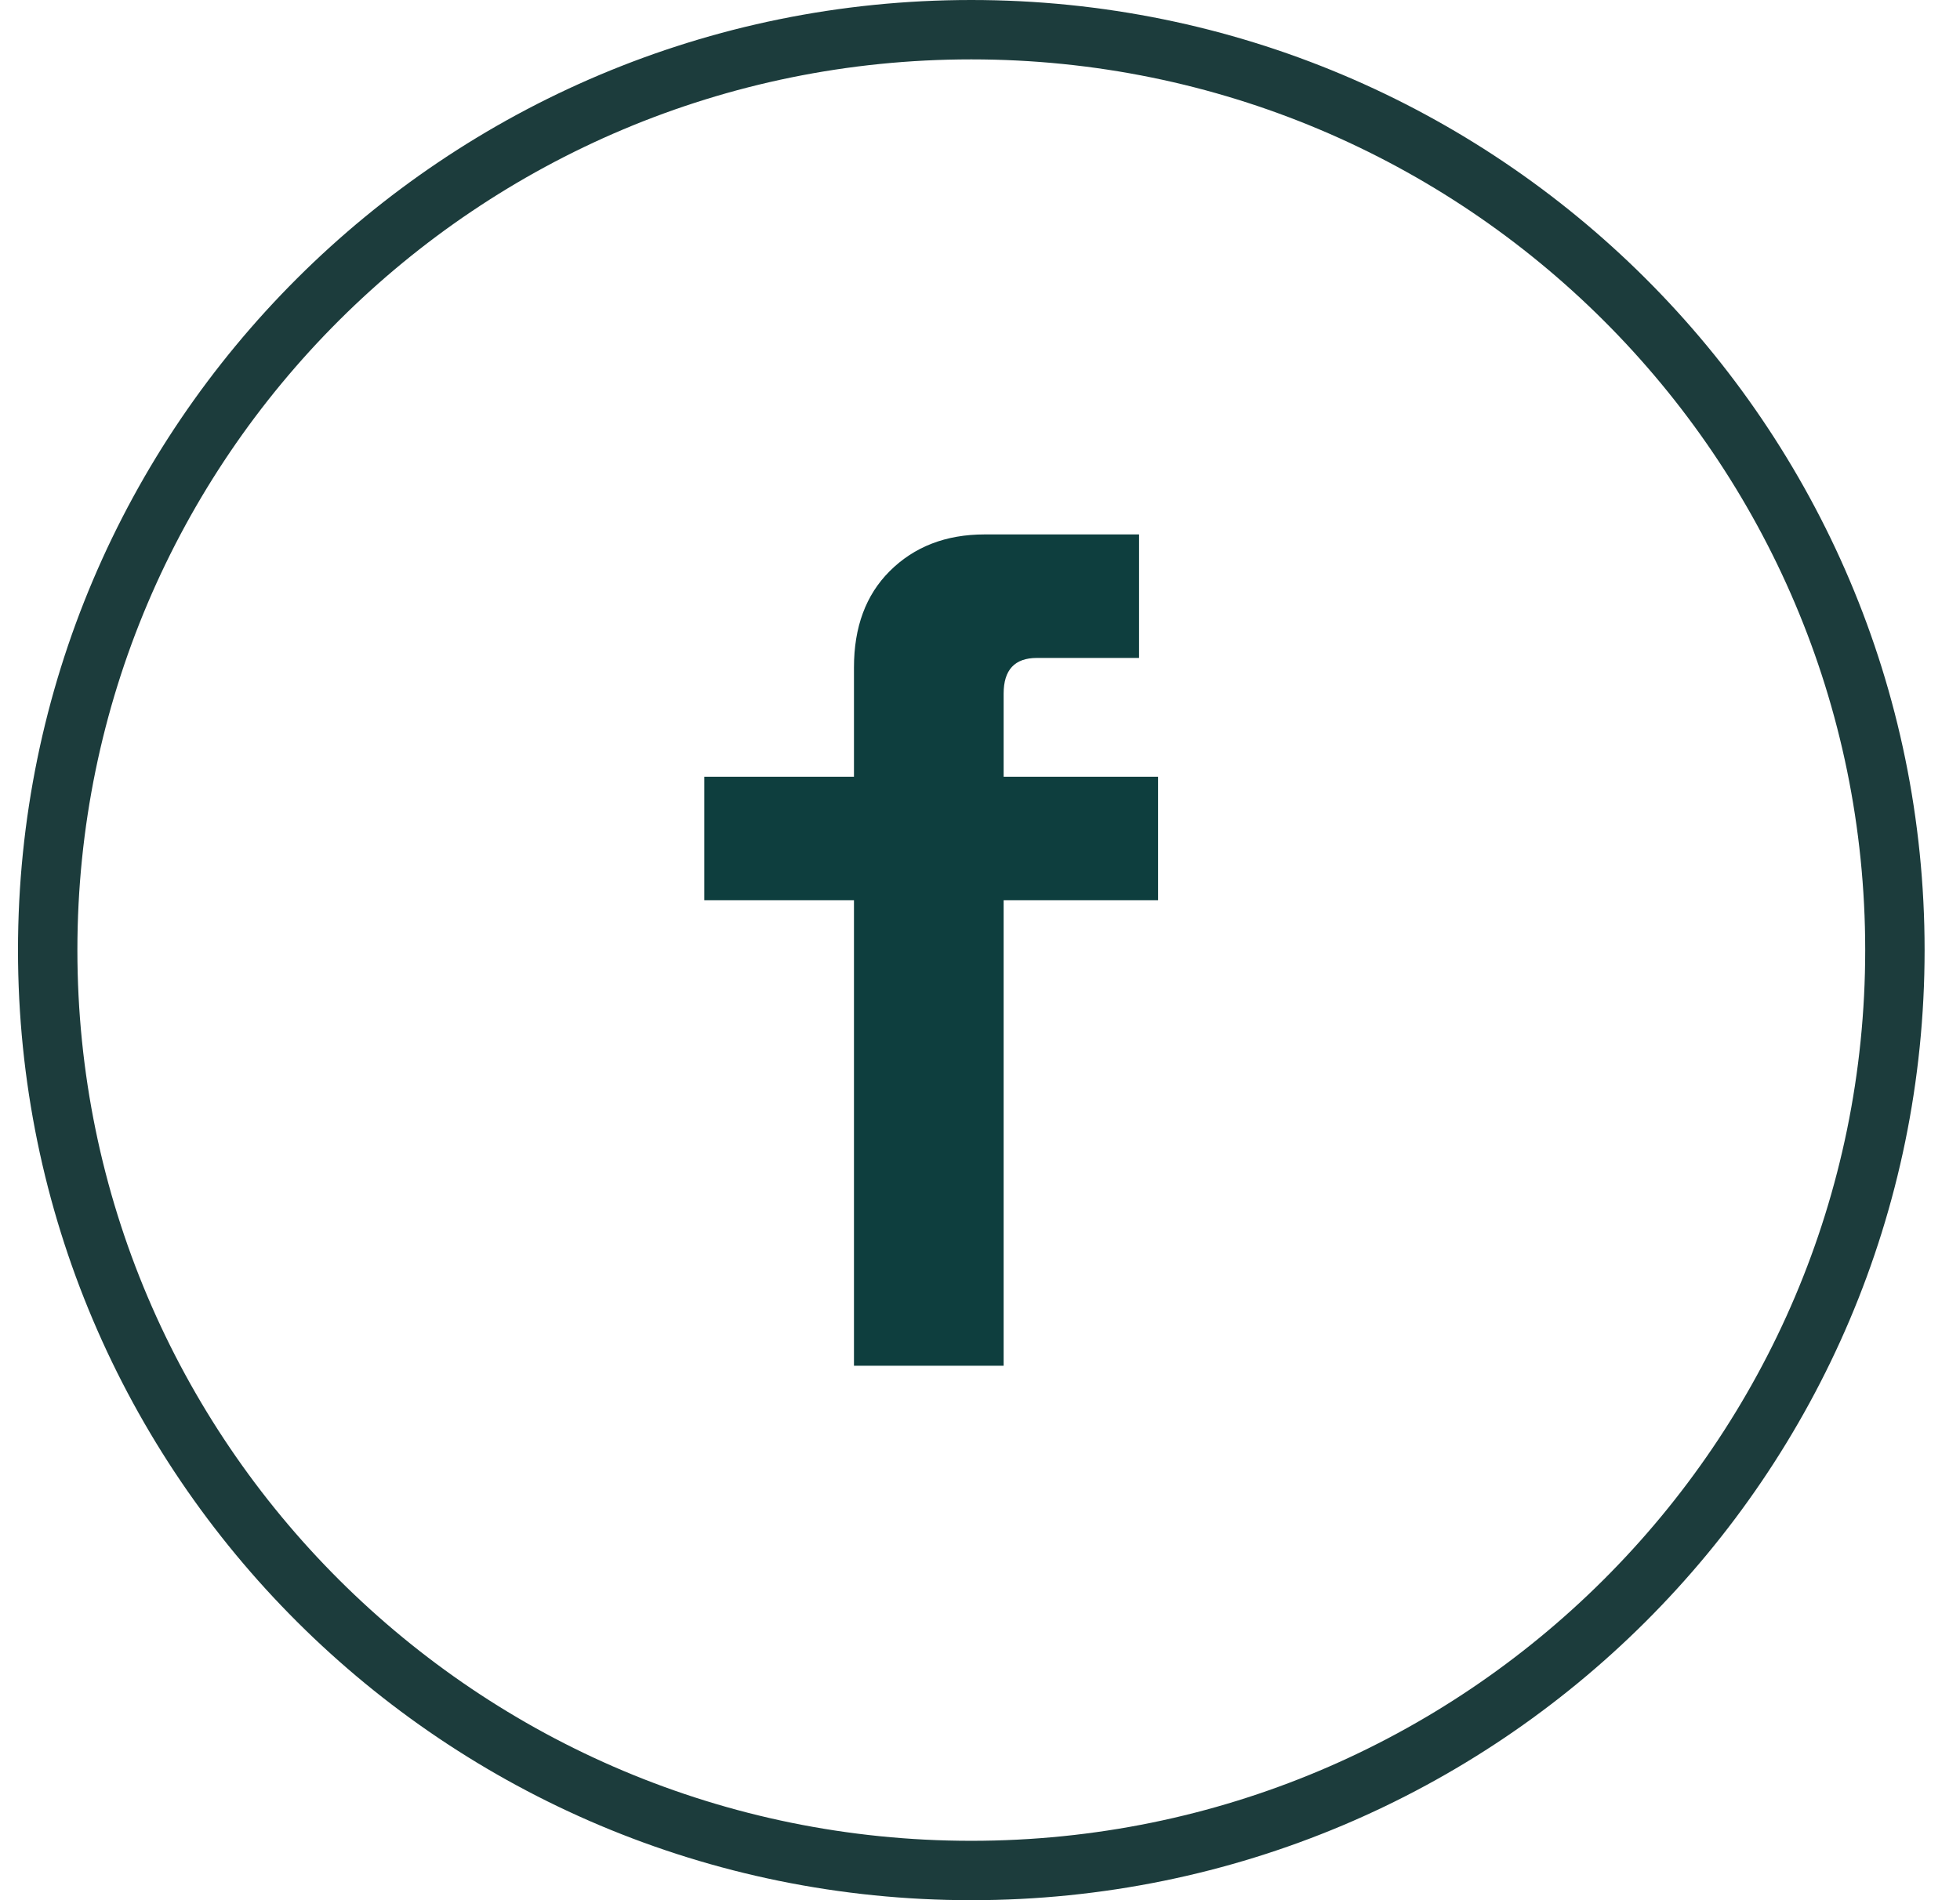
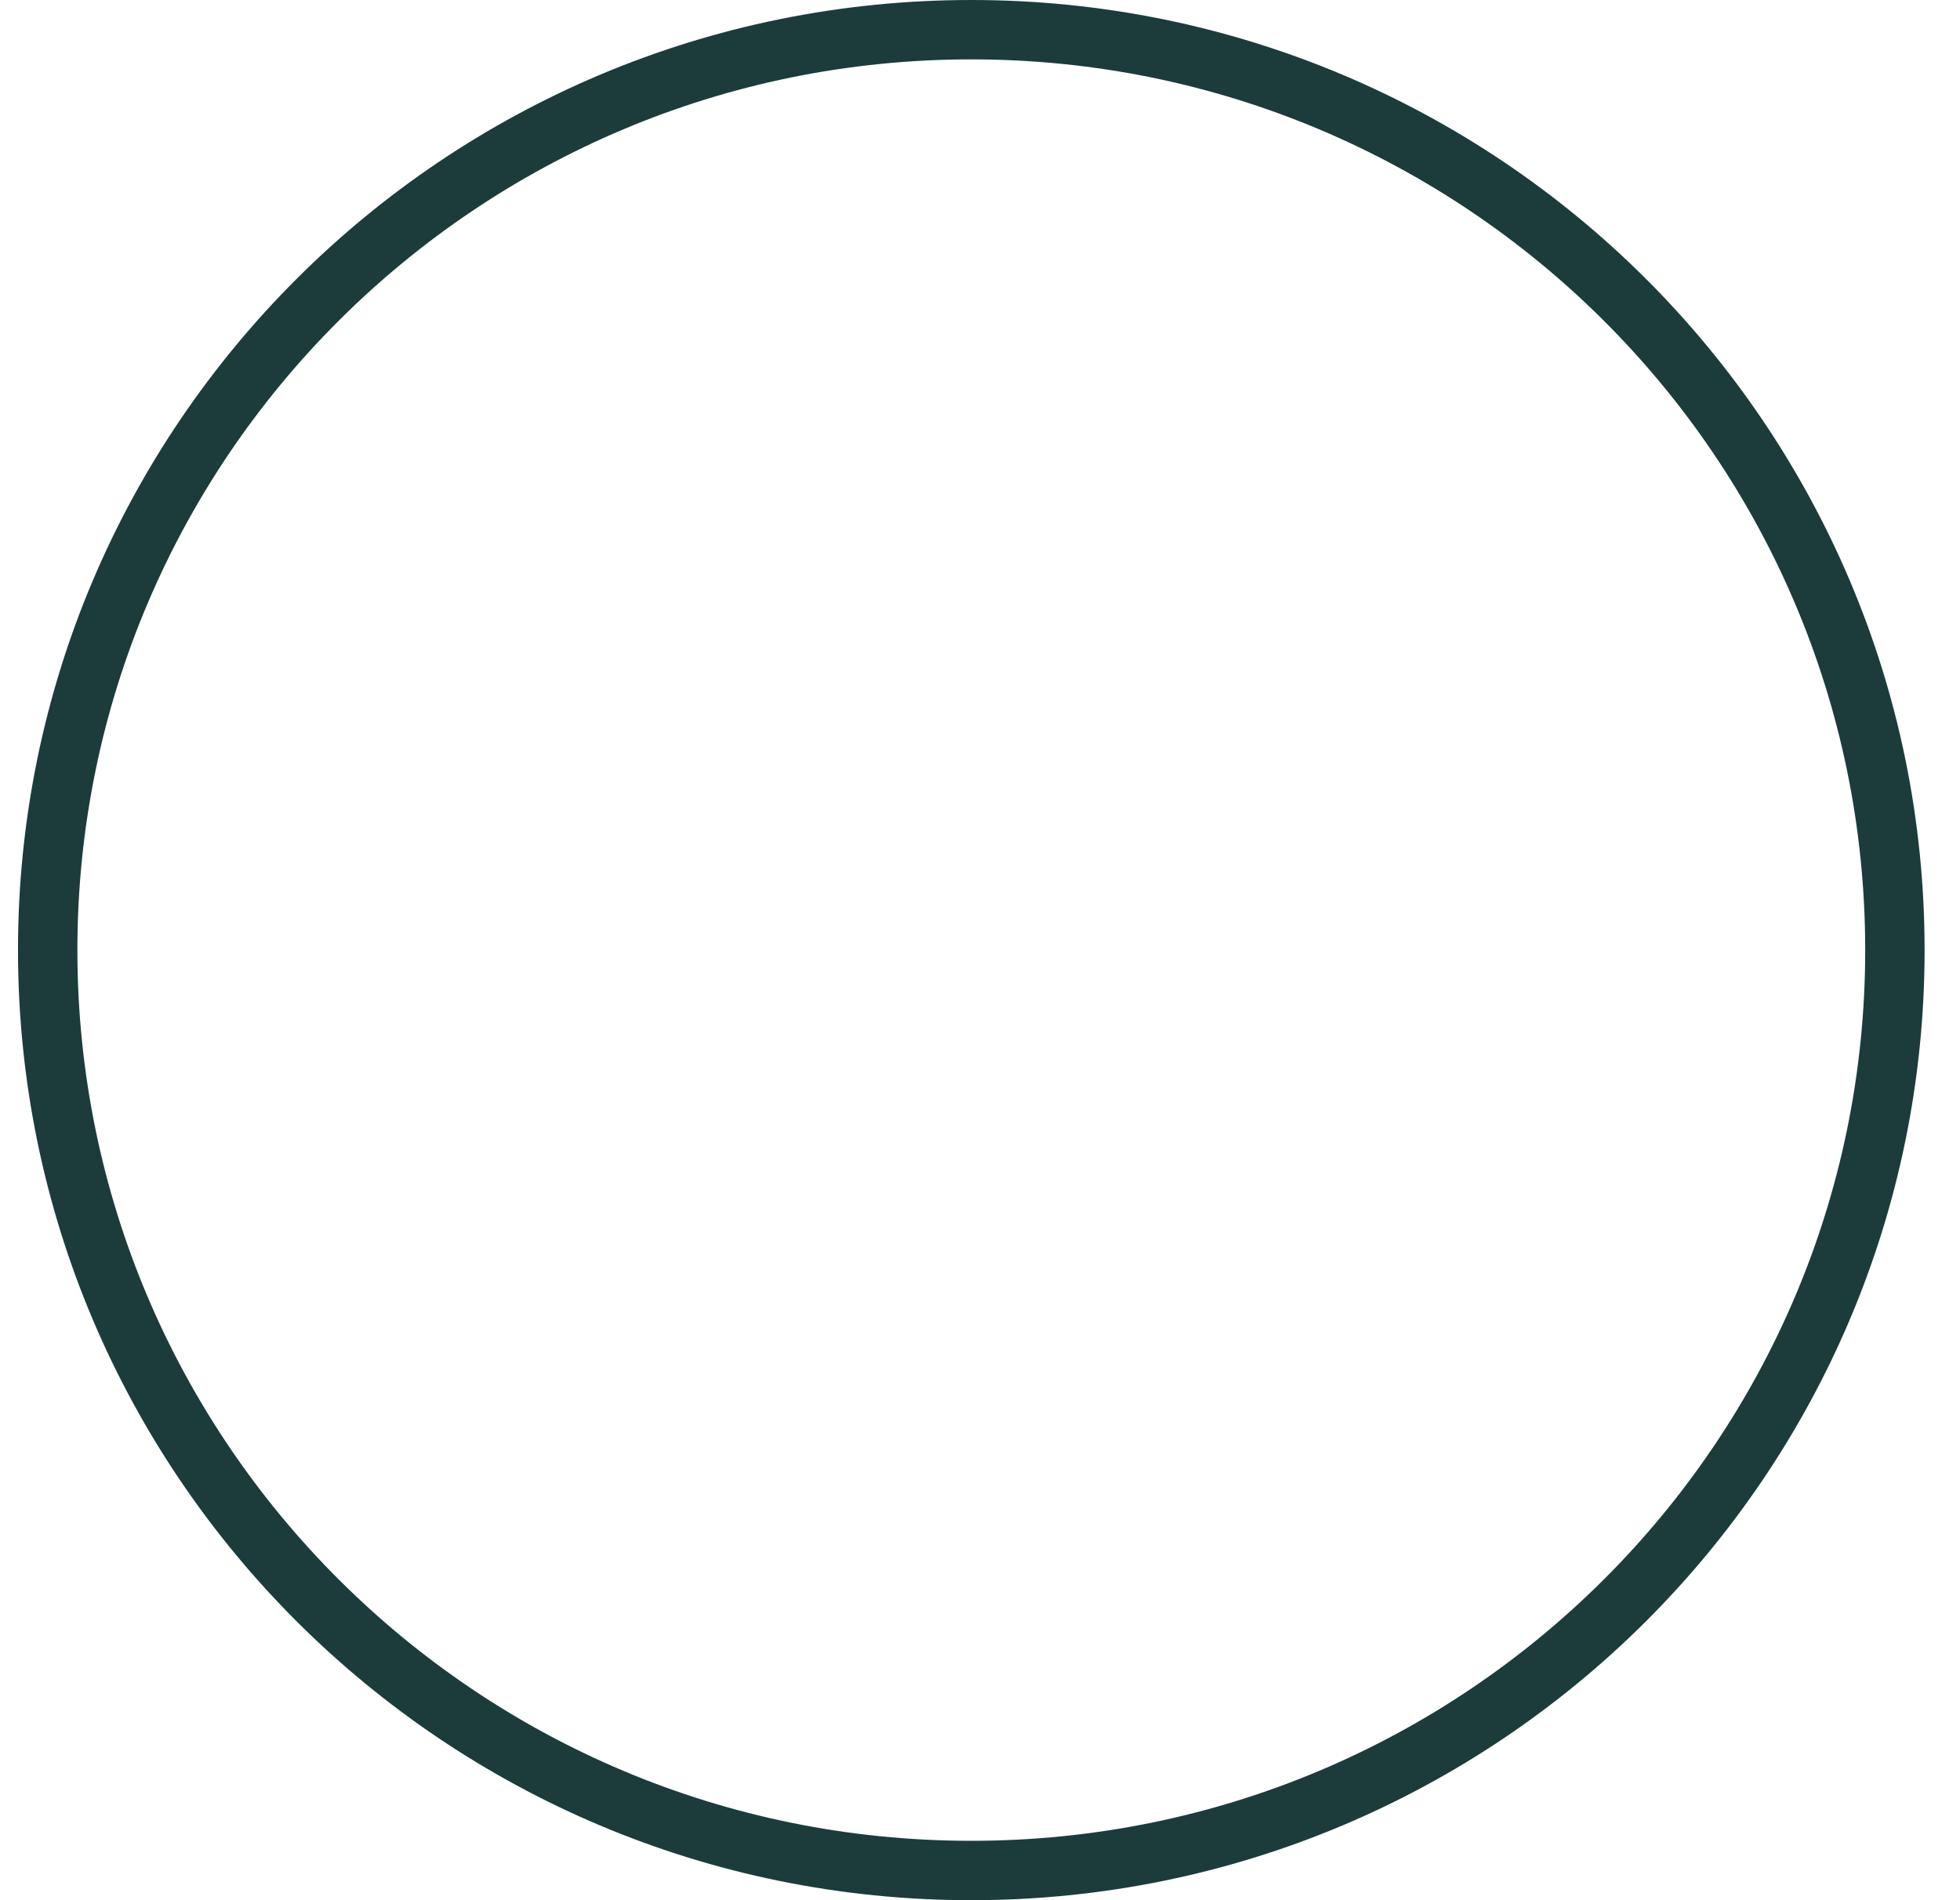
<svg xmlns="http://www.w3.org/2000/svg" width="33" height="32" viewBox="0 0 33 32" fill="none">
  <path d="M31.904 16C31.904 24.559 24.943 31.5 16.353 31.5C7.763 31.5 0.803 24.559 0.803 16C0.803 7.441 7.763 0.5 16.353 0.5C24.943 0.5 31.904 7.441 31.904 16Z" stroke="#1C3C3C" />
-   <path d="M14.378 23V15.16H11.858V13.08H14.378V11.24C14.378 10.56 14.578 10.02 14.978 9.62C15.391 9.207 15.925 9 16.578 9H19.178V11.08H17.458C17.085 11.08 16.898 11.28 16.898 11.68V13.08H19.498V15.16H16.898V23H14.378Z" fill="#0E3E3E" />
</svg>